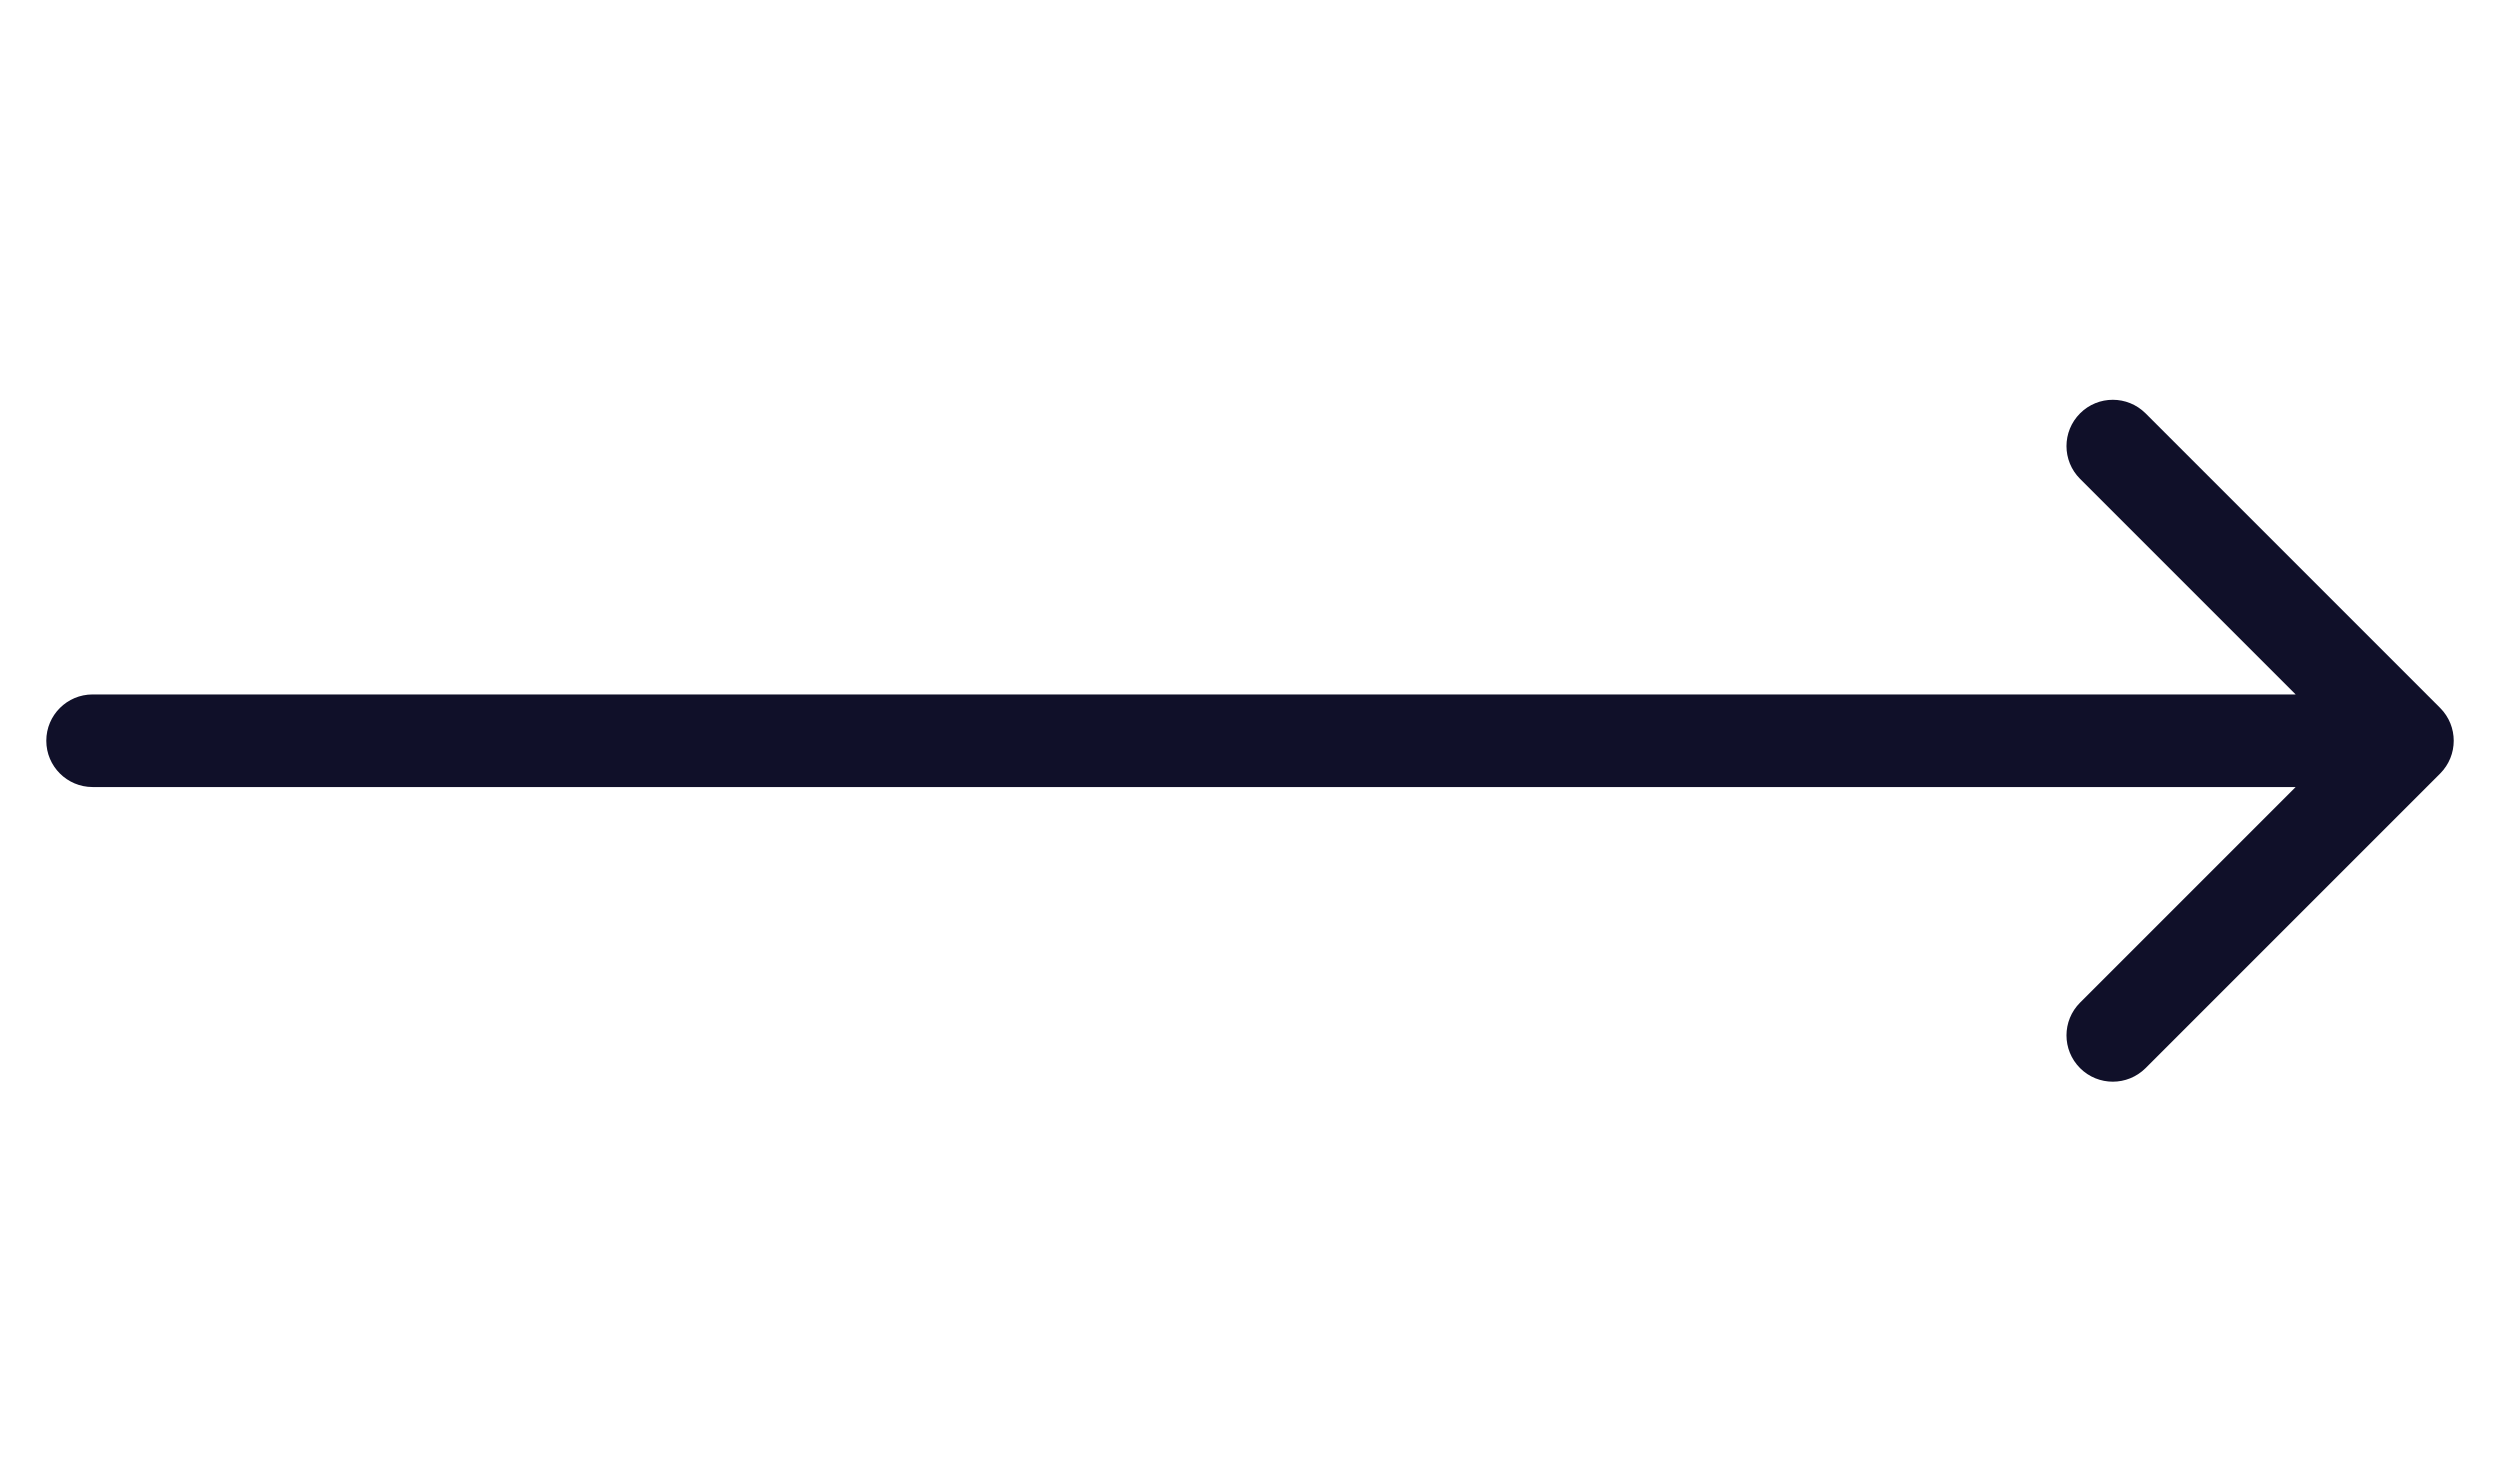
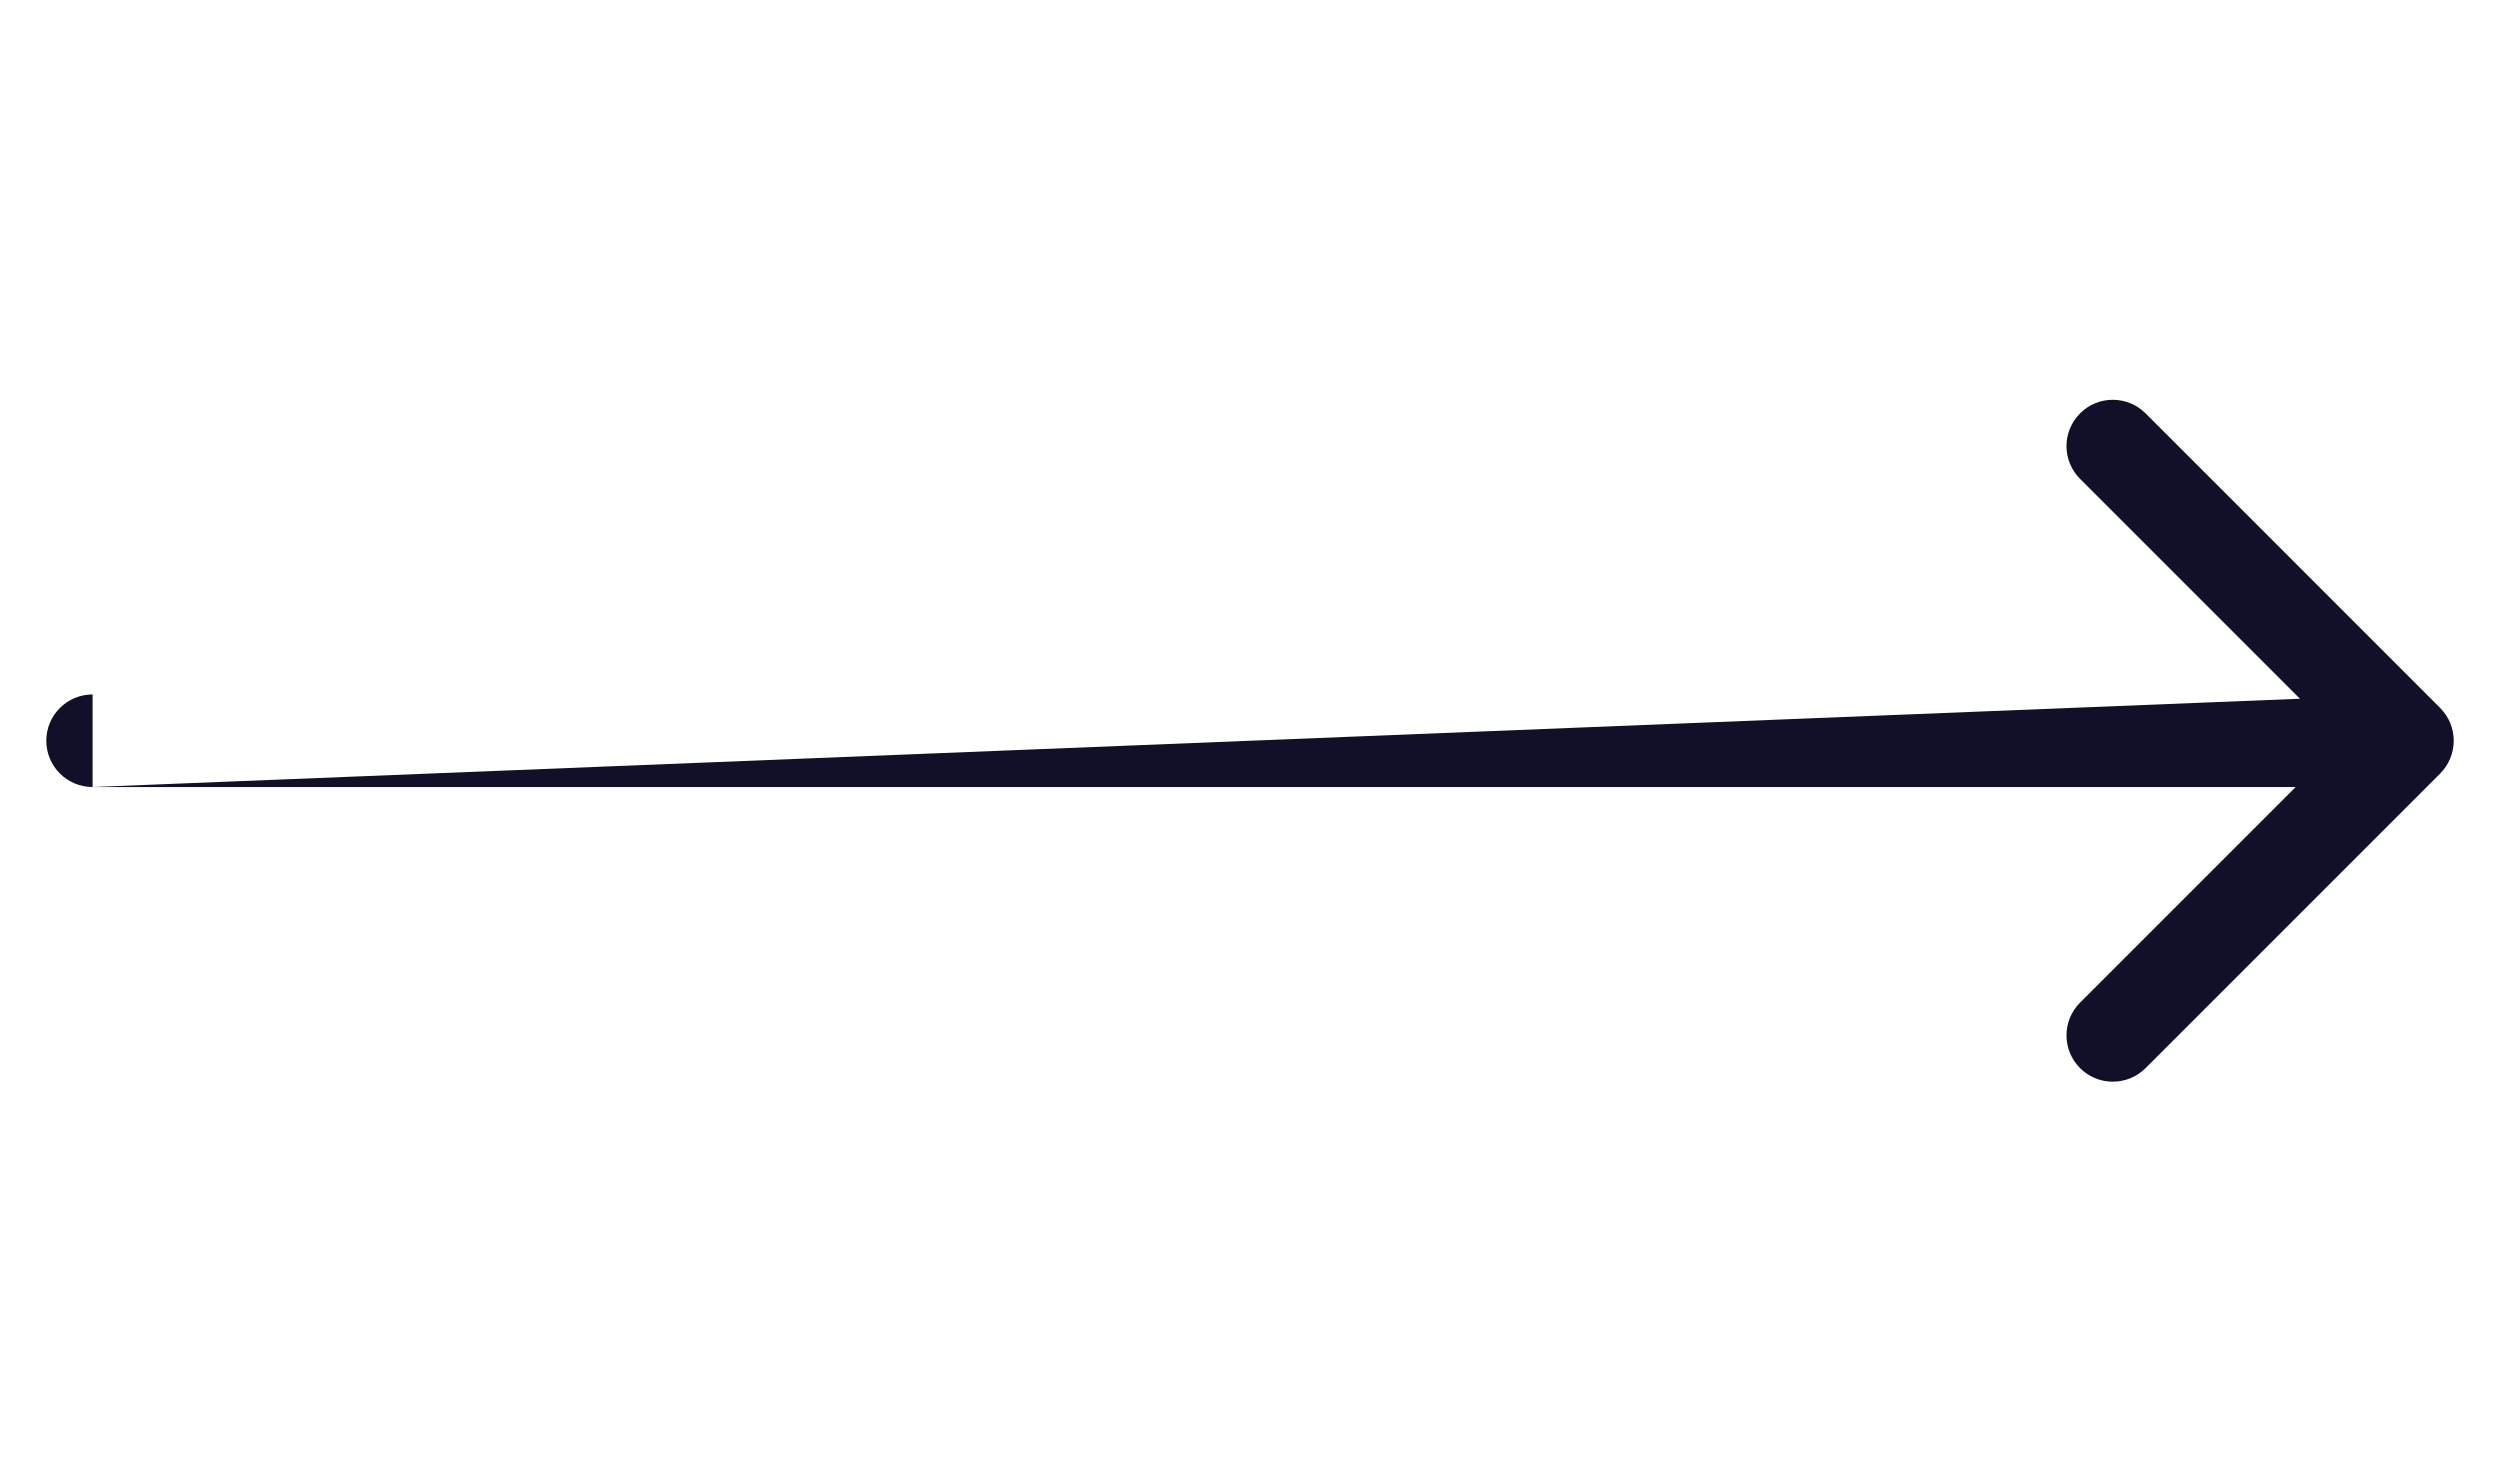
<svg xmlns="http://www.w3.org/2000/svg" width="27" height="16" viewBox="0 0 27 16" fill="none">
-   <path d="M1 7.5C0.724 7.5 0.5 7.724 0.5 8C0.5 8.276 0.724 8.5 1 8.5L1 7.5ZM26.354 8.354C26.549 8.158 26.549 7.842 26.354 7.646L23.172 4.464C22.976 4.269 22.66 4.269 22.465 4.464C22.269 4.66 22.269 4.976 22.465 5.172L25.293 8L22.465 10.828C22.269 11.024 22.269 11.34 22.465 11.536C22.66 11.731 22.976 11.731 23.172 11.536L26.354 8.354ZM1 8.5L26 8.5L26 7.5L1 7.5L1 8.5Z" fill="#101029" />
+   <path d="M1 7.5C0.724 7.5 0.5 7.724 0.5 8C0.5 8.276 0.724 8.5 1 8.5L1 7.5ZM26.354 8.354C26.549 8.158 26.549 7.842 26.354 7.646L23.172 4.464C22.976 4.269 22.66 4.269 22.465 4.464C22.269 4.66 22.269 4.976 22.465 5.172L25.293 8L22.465 10.828C22.269 11.024 22.269 11.34 22.465 11.536C22.66 11.731 22.976 11.731 23.172 11.536L26.354 8.354ZM1 8.5L26 8.5L26 7.5L1 8.5Z" fill="#101029" />
</svg>